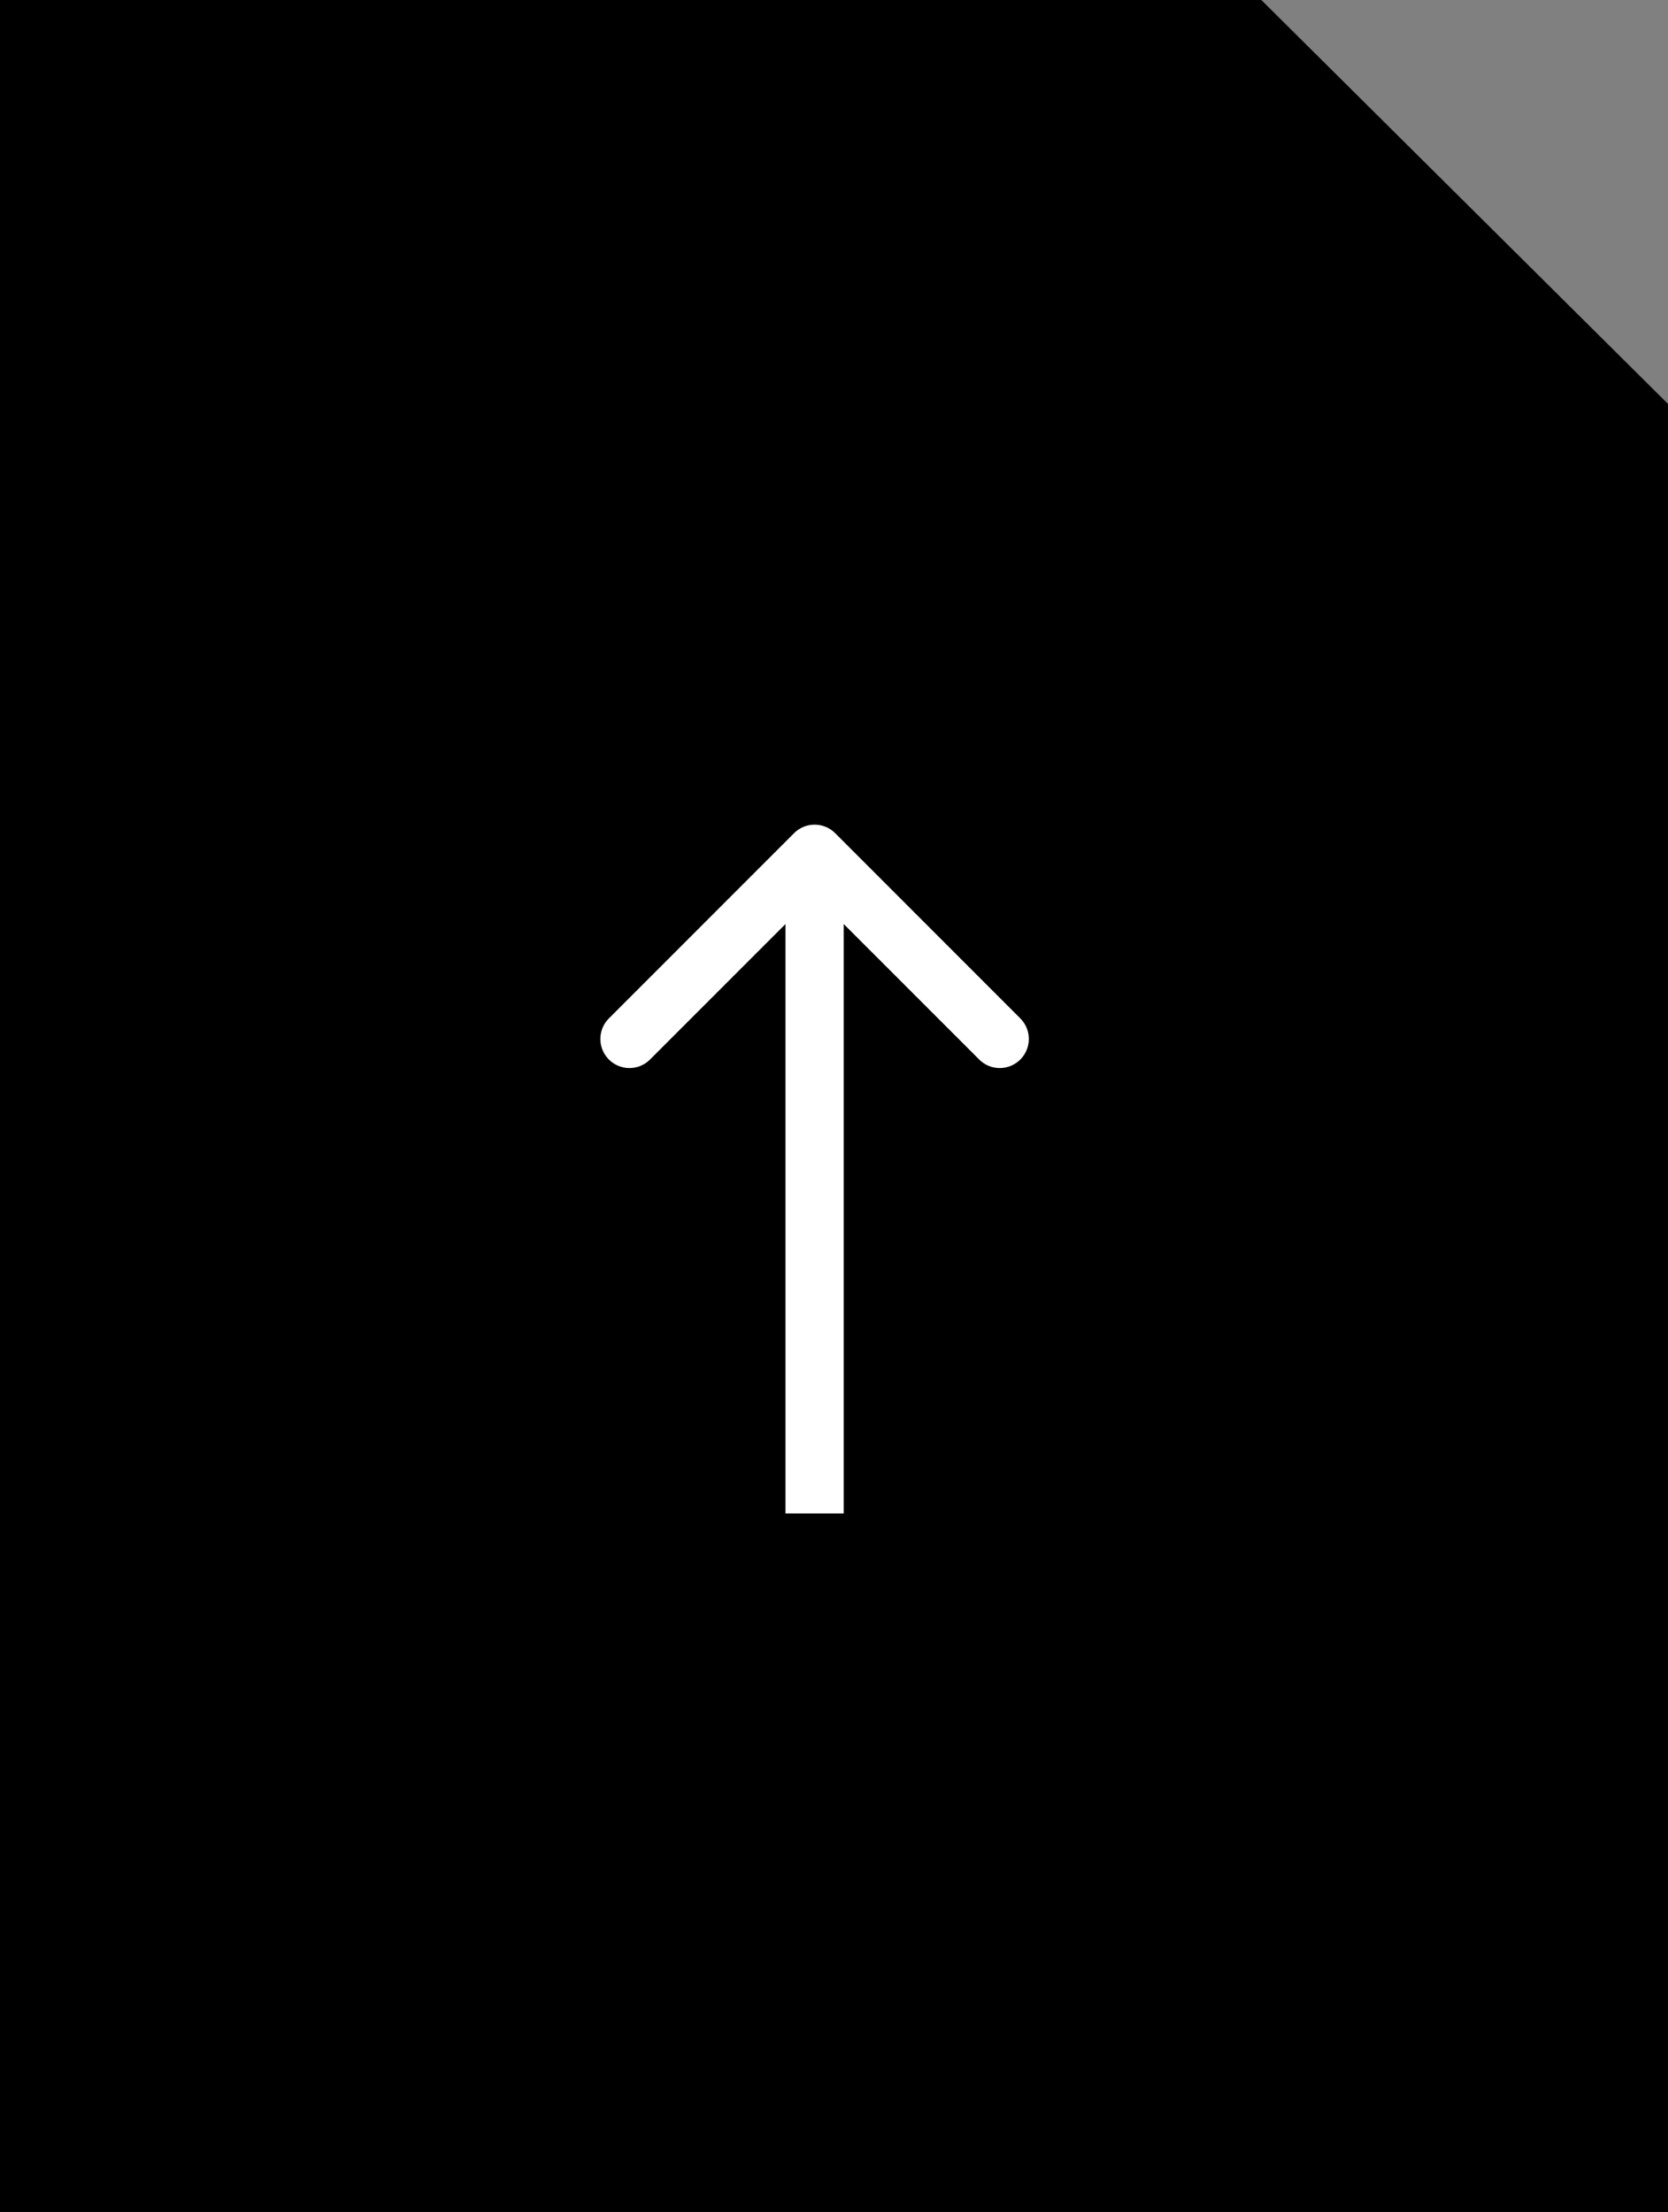
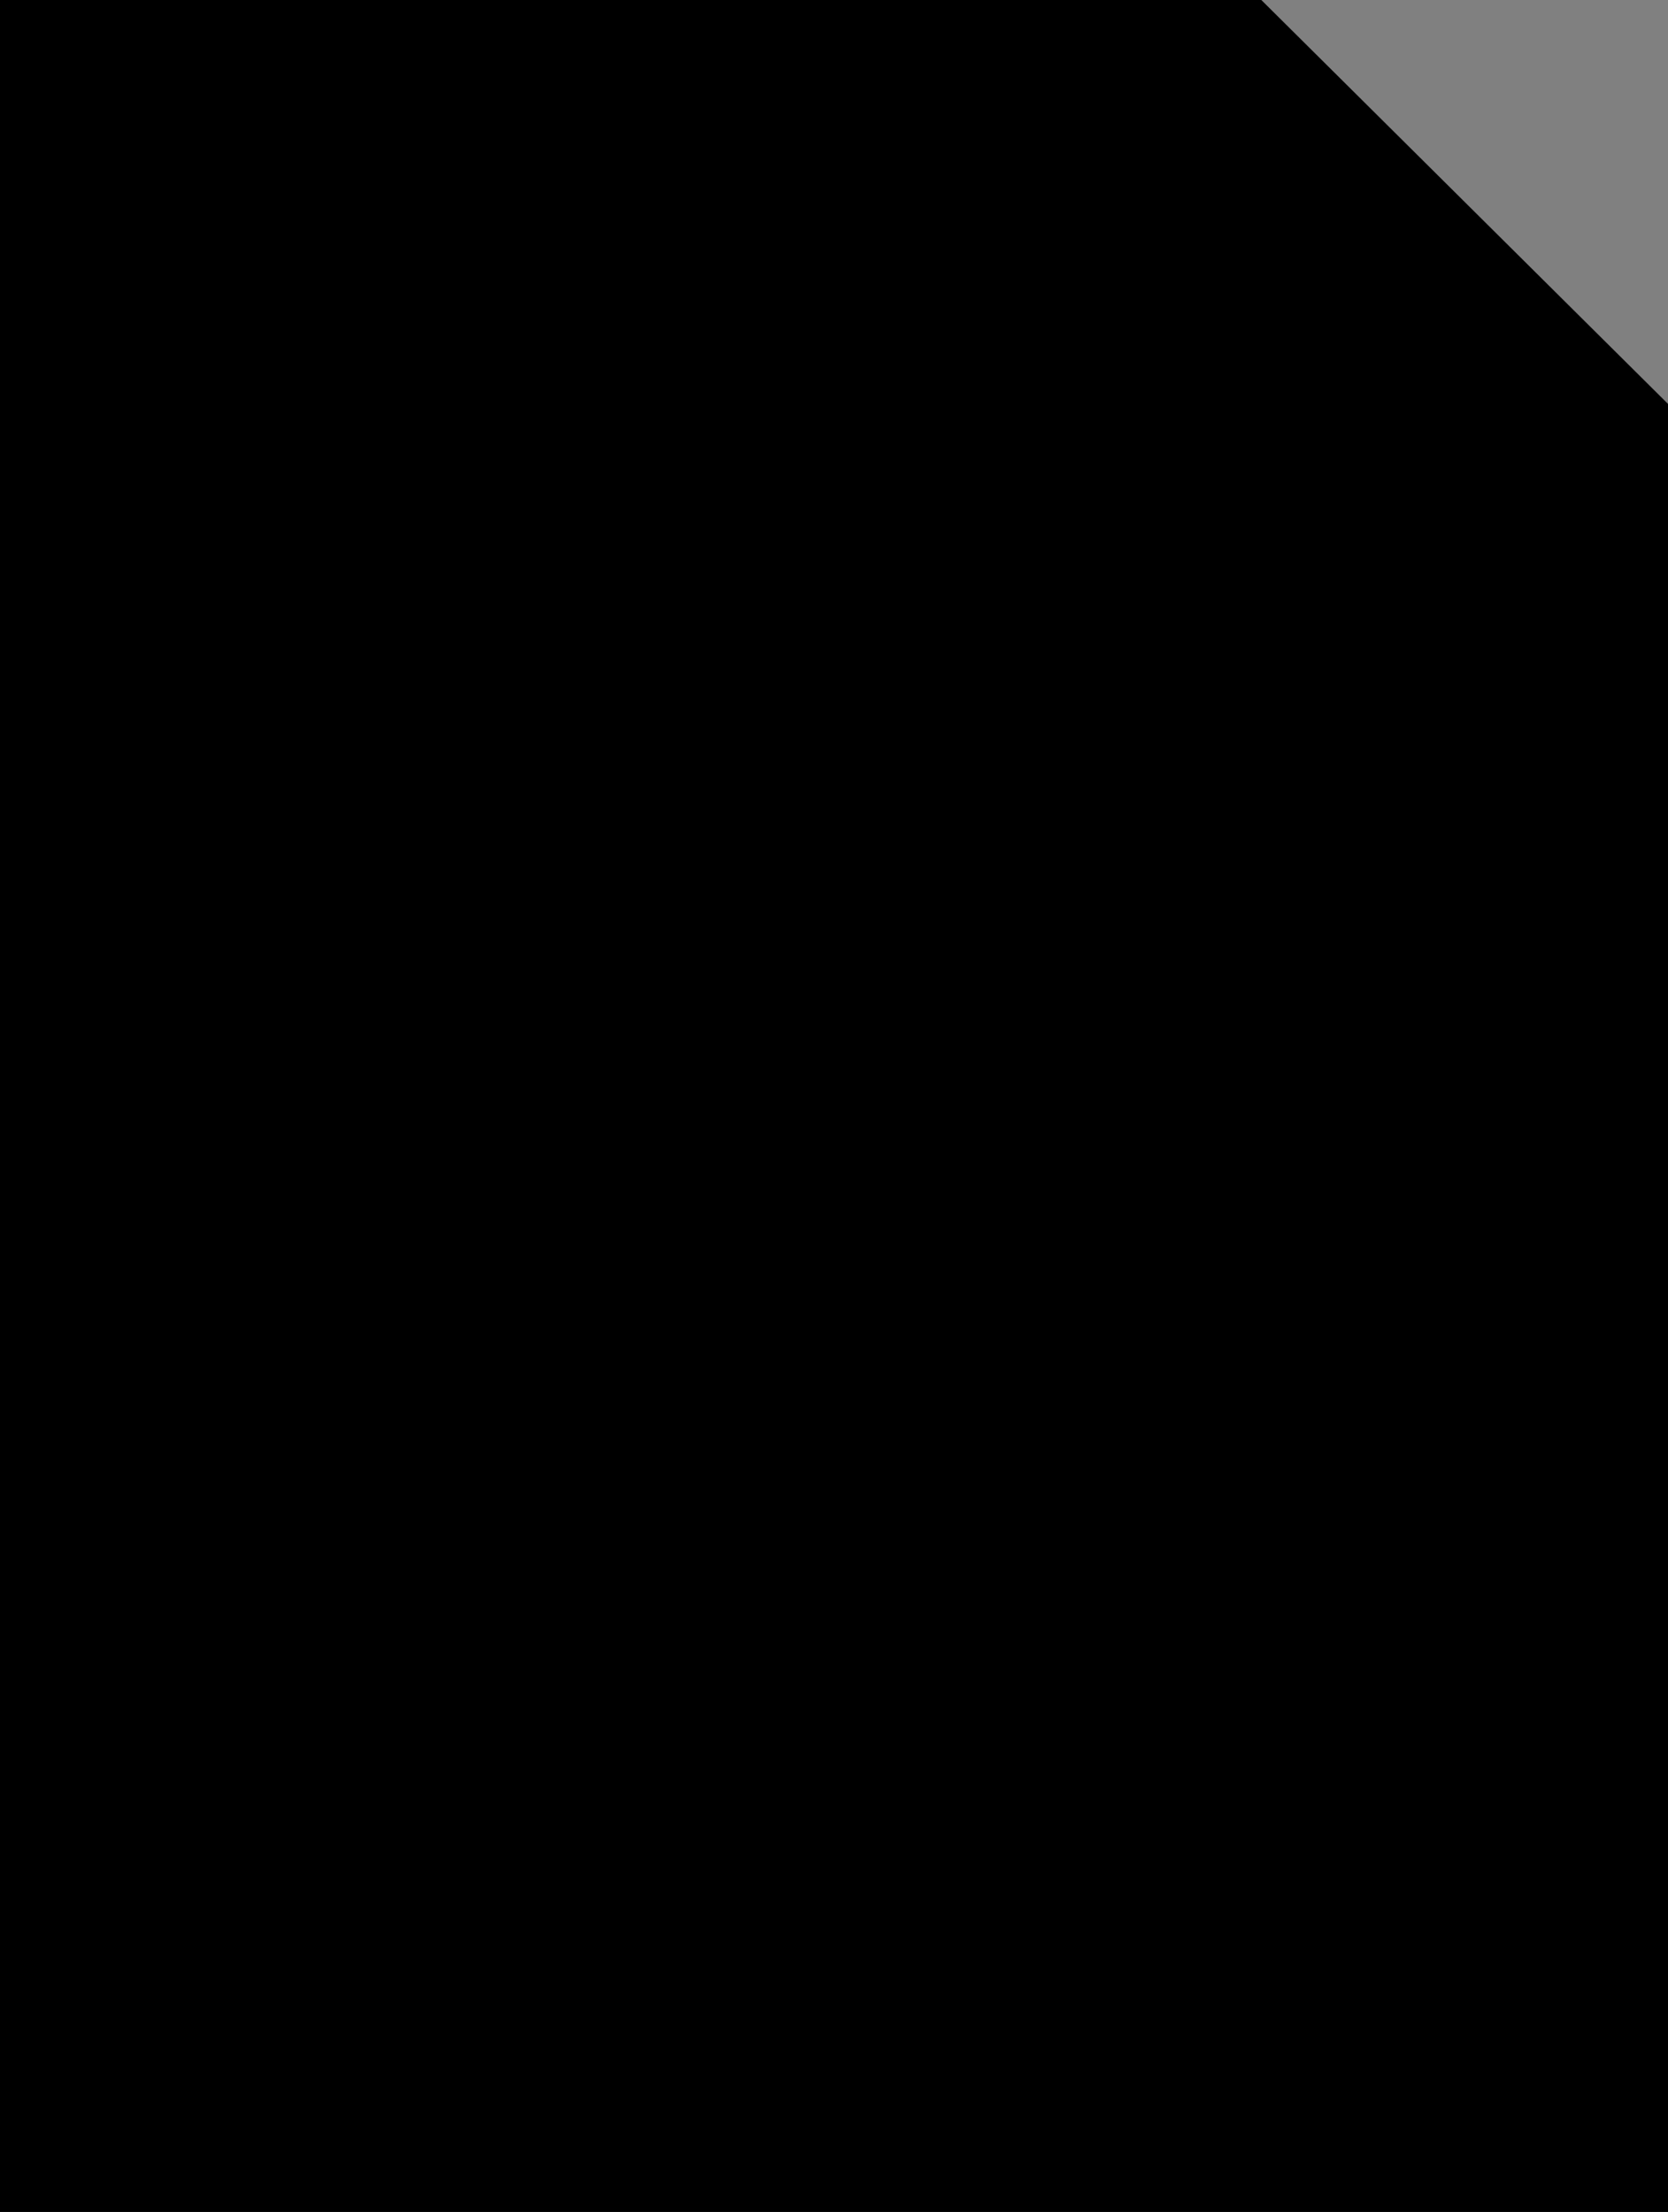
<svg xmlns="http://www.w3.org/2000/svg" width="43" height="57" viewBox="0 0 43 57" fill="none">
  <rect x="0" y="0" width="43" height="57" fill="#808080" stroke="none" />
  <path d="M0 0H32.516L43 10.408V57H0V0Z" fill="black" />
-   <path d="M21.53 21.47C21.237 21.177 20.763 21.177 20.47 21.47L15.697 26.243C15.404 26.535 15.404 27.01 15.697 27.303C15.99 27.596 16.465 27.596 16.757 27.303L21 23.061L25.243 27.303C25.535 27.596 26.01 27.596 26.303 27.303C26.596 27.01 26.596 26.535 26.303 26.243L21.53 21.47ZM20.25 22L20.25 39L21.75 39L21.75 22L20.25 22Z" fill="white" />
</svg>